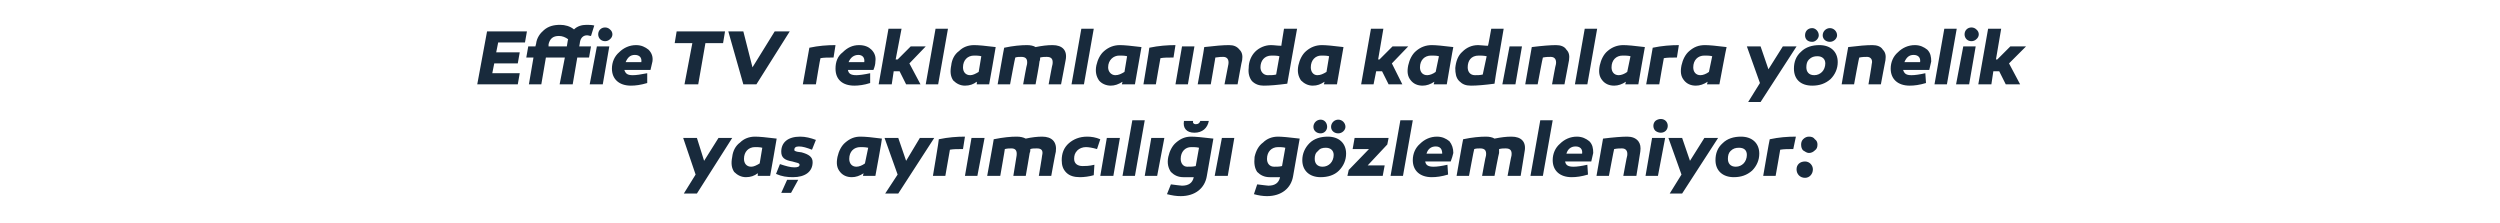
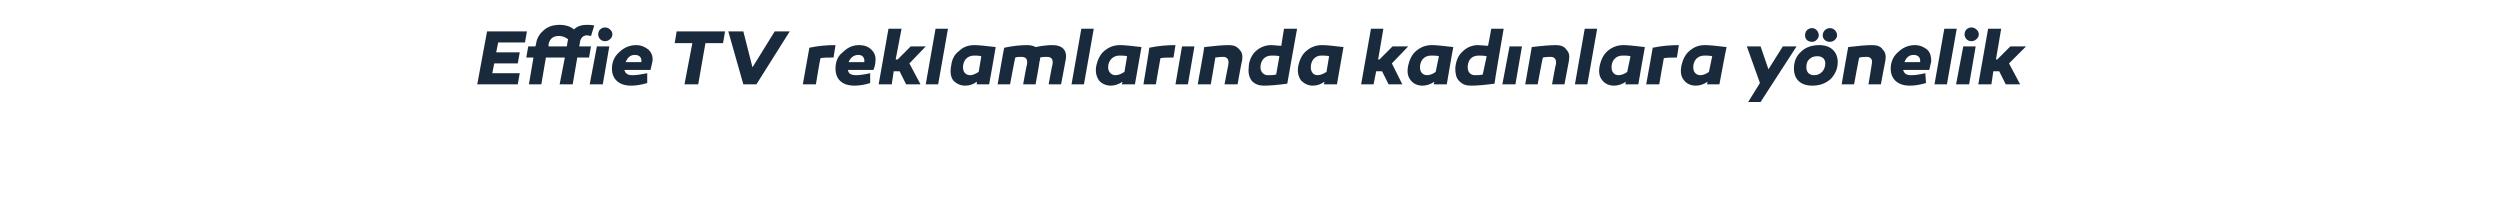
<svg xmlns="http://www.w3.org/2000/svg" version="1.1" width="382.4px" height="34.1px" viewBox="0 -4 382.4 34.1" style="top:-4px">
  <desc>Effie TV reklamlar nda kad nlara y nelik ya ayr mc l g zlemleniyor:</desc>
  <defs />
  <g id="Polygon59691">
-     <path d="M 106.6 25.6 L 104.6 25.6 L 106.4 22.7 L 104.5 17.1 L 106.6 17.1 L 107.7 20.6 L 109.9 17.1 L 112 17.1 L 106.6 25.6 Z M 118.8 17.2 C 118.82 17.23 117.8 22.9 117.8 22.9 L 115.9 22.9 C 115.9 22.9 115.94 22.54 115.9 22.5 C 115.4 22.9 114.8 23.1 114.1 23.1 C 113.4 23.1 112.8 22.8 112.3 22.3 C 111.9 21.7 111.8 21 112 20 C 112.1 19.1 112.5 18.3 113.2 17.8 C 113.8 17.2 114.6 16.9 115.5 16.9 C 116.1 16.9 117.2 17 118.8 17.2 Z M 113.8 20.3 C 113.8 21 114.2 21.5 114.9 21.5 C 115.3 21.5 115.7 21.3 116.2 21 C 116.2 21 116.6 18.6 116.6 18.6 C 116.2 18.5 115.8 18.5 115.5 18.5 C 114.5 18.5 113.8 19.2 113.8 20.3 Z M 119.3 21.1 C 120.2 21.4 120.9 21.6 121.5 21.6 C 122 21.6 122.3 21.5 122.3 21.2 C 122.3 20.9 121.8 20.9 121.2 20.7 C 120 20.5 119.5 20.1 119.5 19.2 C 119.5 17.8 120.5 16.9 122.4 16.9 C 123.2 16.9 124 17.1 124.8 17.4 C 124.8 17.4 124.2 18.9 124.2 18.9 C 123.4 18.6 122.8 18.4 122.2 18.4 C 121.7 18.4 121.5 18.6 121.5 18.9 C 121.5 19.1 121.6 19.1 121.9 19.2 C 122 19.2 122.4 19.3 122.6 19.3 C 123.7 19.6 124.3 20 124.3 20.8 C 124.3 22.3 123.1 23.1 121.3 23.1 C 120.4 23.1 119.6 23 118.7 22.6 C 118.7 22.6 119.3 21.1 119.3 21.1 Z M 119.5 25.5 L 120.4 23.5 L 122.1 23.5 L 121 25.5 L 119.5 25.5 Z M 134.9 17.2 C 134.95 17.23 133.9 22.9 133.9 22.9 L 132 22.9 C 132 22.9 132.07 22.54 132.1 22.5 C 131.5 22.9 130.9 23.1 130.3 23.1 C 129.5 23.1 128.9 22.8 128.5 22.3 C 128 21.7 127.9 21 128.1 20 C 128.3 19.1 128.7 18.3 129.3 17.8 C 130 17.2 130.7 16.9 131.6 16.9 C 132.3 16.9 133.4 17 134.9 17.2 Z M 129.9 20.3 C 129.9 21 130.3 21.5 131 21.5 C 131.4 21.5 131.9 21.3 132.3 21 C 132.3 21 132.8 18.6 132.8 18.6 C 132.3 18.5 131.9 18.5 131.6 18.5 C 130.6 18.5 129.9 19.2 129.9 20.3 Z M 137.4 25.6 L 135.4 25.6 L 137.3 22.7 L 135.3 17.1 L 137.4 17.1 L 138.6 20.6 L 140.7 17.1 L 142.9 17.1 L 137.4 25.6 Z M 147.3 18.8 C 146.5 18.8 145.8 18.8 145.3 18.9 C 145.3 18.88 144.6 22.9 144.6 22.9 L 142.7 22.9 C 142.7 22.9 143.65 17.3 143.6 17.3 C 145 17 146.4 16.9 147.6 16.9 C 147.6 16.9 147.3 18.8 147.3 18.8 Z M 149.5 22.9 L 147.6 22.9 L 148.6 17.1 L 150.6 17.1 L 149.5 22.9 Z M 161.5 19.2 C 161.47 19.18 160.8 22.9 160.8 22.9 L 158.9 22.9 C 158.9 22.9 159.43 19.76 159.4 19.8 C 159.6 19 159.3 18.7 158.6 18.7 C 158.2 18.7 157.9 18.7 157.6 18.8 C 157.6 19 157.6 19.2 157.5 19.4 C 157.51 19.44 156.9 22.9 156.9 22.9 L 155 22.9 C 155 22.9 155.51 19.76 155.5 19.8 C 155.6 19 155.3 18.7 154.7 18.7 C 154.4 18.7 154.1 18.7 153.7 18.8 C 153.73 18.75 153 22.9 153 22.9 L 151 22.9 C 151 22.9 152.03 17.25 152 17.3 C 153.5 17 154.6 16.9 155.5 16.9 C 156.1 16.9 156.5 17 156.9 17.2 C 157.8 17 158.7 16.9 159.4 16.9 C 160.9 16.9 161.7 17.7 161.5 19.2 Z M 167.8 18.8 C 167.1 18.6 166.5 18.5 166.1 18.5 C 165.6 18.5 165.1 18.7 164.8 19 C 164.4 19.4 164.3 19.8 164.3 20.3 C 164.3 21 164.8 21.4 165.6 21.4 C 166 21.4 166.6 21.4 167.4 21.2 C 167.4 21.2 167.3 22.8 167.3 22.8 C 166.6 23 165.8 23.1 165.2 23.1 C 164.3 23.1 163.6 22.9 163.1 22.4 C 162.6 21.9 162.4 21.3 162.4 20.5 C 162.4 19.5 162.7 18.6 163.5 17.9 C 164.2 17.3 165.1 16.9 166.3 16.9 C 166.9 16.9 167.6 17 168.3 17.3 C 168.3 17.3 167.8 18.8 167.8 18.8 Z M 170.3 22.9 L 168.3 22.9 L 169.3 17.1 L 171.3 17.1 L 170.3 22.9 Z M 173.6 22.9 L 171.7 22.9 L 173.2 14.4 L 175.1 14.4 L 173.6 22.9 Z M 177 22.9 L 175.1 22.9 L 176.1 17.1 L 178.1 17.1 L 177 22.9 Z M 184.9 14.5 C 184.7 15.6 183.9 16.3 182.7 16.3 C 181.5 16.3 180.9 15.6 181.1 14.5 C 181.1 14.5 182.5 14.5 182.5 14.5 C 182.4 14.8 182.6 15 182.9 15 C 183.3 15 183.5 14.8 183.6 14.5 C 183.6 14.5 184.9 14.5 184.9 14.5 Z M 185.6 17.2 C 185.6 17.2 184.6 22.9 184.6 22.9 C 184.3 24.8 182.8 26 180.6 26 C 179.9 26 179.3 25.9 178.5 25.7 C 178.5 25.7 179.1 24.2 179.1 24.2 C 180 24.3 180.5 24.4 180.8 24.4 C 181.8 24.4 182.4 24 182.6 23.1 C 182.2 23.1 181.6 23.1 181 23.1 C 180.2 23.1 179.6 22.8 179.1 22.3 C 178.7 21.7 178.5 21 178.7 20 C 178.9 19.1 179.3 18.3 179.9 17.8 C 180.6 17.2 181.3 16.9 182.2 16.9 C 182.8 16.9 183.9 17 185.6 17.2 Z M 180.6 20.3 C 180.6 21 181 21.5 181.6 21.5 C 182.1 21.5 182.5 21.5 182.9 21.4 C 182.9 21.4 183.4 18.6 183.4 18.6 C 183 18.5 182.6 18.5 182.2 18.5 C 181.3 18.5 180.6 19.2 180.6 20.3 Z M 187.8 22.9 L 185.8 22.9 L 186.9 17.1 L 188.8 17.1 L 187.8 22.9 Z M 198.8 17.2 C 198.8 17.2 197.8 22.9 197.8 22.9 C 197.5 24.8 196 26 193.8 26 C 193.2 26 192.5 25.9 191.8 25.7 C 191.8 25.7 192.3 24.2 192.3 24.2 C 193.2 24.3 193.8 24.4 194 24.4 C 195 24.4 195.6 24 195.8 23.1 C 195.4 23.1 194.9 23.1 194.2 23.1 C 193.4 23.1 192.8 22.8 192.3 22.3 C 191.9 21.7 191.8 21 191.9 20 C 192.1 19.1 192.5 18.3 193.2 17.8 C 193.8 17.2 194.6 16.9 195.5 16.9 C 196 16.9 197.2 17 198.8 17.2 Z M 193.8 20.3 C 193.8 21 194.2 21.5 194.9 21.5 C 195.3 21.5 195.7 21.5 196.1 21.4 C 196.1 21.4 196.6 18.6 196.6 18.6 C 196.2 18.5 195.8 18.5 195.5 18.5 C 194.5 18.5 193.8 19.2 193.8 20.3 Z M 203 15.4 C 203 15.9 202.6 16.4 202 16.4 C 201.4 16.4 200.9 16 200.9 15.4 C 200.9 14.8 201.4 14.3 202 14.3 C 202.6 14.3 203 14.8 203 15.4 Z M 205.8 15.4 C 205.8 15.9 205.3 16.4 204.7 16.4 C 204.1 16.4 203.6 16 203.6 15.4 C 203.6 14.8 204.1 14.3 204.7 14.3 C 205.3 14.3 205.8 14.8 205.8 15.4 Z M 203.1 16.9 C 204.8 16.9 205.9 17.9 205.9 19.5 C 205.9 20.5 205.5 21.4 204.8 22.1 C 204.1 22.8 203.1 23.1 202 23.1 C 200.3 23.1 199.2 22.1 199.2 20.5 C 199.2 19.5 199.6 18.6 200.3 17.9 C 201 17.2 202 16.9 203.1 16.9 C 203.1 16.9 203.1 16.9 203.1 16.9 Z M 203.5 21 C 203.8 20.7 204 20.2 204 19.7 C 204 19 203.5 18.6 202.8 18.6 C 202.3 18.6 201.9 18.7 201.6 19.1 C 201.2 19.4 201.1 19.8 201.1 20.3 C 201.1 21 201.5 21.5 202.3 21.5 C 202.8 21.5 203.2 21.3 203.5 21 Z M 209.2 21.3 L 211.8 21.3 L 211.5 22.9 L 206.1 22.9 L 206.3 22 L 209.4 18.8 L 206.9 18.8 L 207.2 17.1 L 212.4 17.1 L 212.2 18.1 L 209.2 21.3 Z M 214.6 22.9 L 212.7 22.9 L 214.2 14.4 L 216.1 14.4 L 214.6 22.9 Z M 221.7 17.6 C 222.1 18.1 222.3 18.7 222.3 19.4 C 222.2 19.8 222.1 20.2 221.9 20.7 C 221.9 20.7 218 20.7 218 20.7 C 218.1 21.3 218.5 21.5 219.3 21.5 C 219.8 21.5 220.5 21.4 221.4 21.2 C 221.4 21.2 221.5 22.7 221.5 22.7 C 220.5 23 219.7 23.1 219 23.1 C 217.2 23.1 216.1 22.1 216.1 20.5 C 216.1 19.5 216.5 18.6 217.2 18 C 217.9 17.3 218.8 16.9 219.8 16.9 C 220.6 16.9 221.2 17.2 221.7 17.6 Z M 218.2 19.5 C 218.2 19.5 220.6 19.5 220.6 19.5 C 220.6 18.8 220.3 18.4 219.6 18.4 C 218.9 18.4 218.4 18.8 218.2 19.5 Z M 233.2 19.2 C 233.21 19.18 232.6 22.9 232.6 22.9 L 230.6 22.9 C 230.6 22.9 231.17 19.76 231.2 19.8 C 231.3 19 231 18.7 230.3 18.7 C 230 18.7 229.7 18.7 229.3 18.8 C 229.3 19 229.3 19.2 229.3 19.4 C 229.25 19.44 228.6 22.9 228.6 22.9 L 226.7 22.9 C 226.7 22.9 227.26 19.76 227.3 19.8 C 227.4 19 227.1 18.7 226.4 18.7 C 226.1 18.7 225.8 18.7 225.5 18.8 C 225.47 18.75 224.7 22.9 224.7 22.9 L 222.8 22.9 C 222.8 22.9 223.78 17.25 223.8 17.3 C 225.2 17 226.4 16.9 227.3 16.9 C 227.8 16.9 228.3 17 228.6 17.2 C 229.6 17 230.4 16.9 231.2 16.9 C 232.7 16.9 233.5 17.7 233.2 19.2 Z M 236 22.9 L 234.1 22.9 L 235.6 14.4 L 237.5 14.4 L 236 22.9 Z M 243.1 17.6 C 243.6 18.1 243.7 18.7 243.7 19.4 C 243.6 19.8 243.5 20.2 243.4 20.7 C 243.4 20.7 239.4 20.7 239.4 20.7 C 239.5 21.3 239.9 21.5 240.7 21.5 C 241.2 21.5 241.9 21.4 242.8 21.2 C 242.8 21.2 242.9 22.7 242.9 22.7 C 241.9 23 241.1 23.1 240.4 23.1 C 238.6 23.1 237.5 22.1 237.5 20.5 C 237.5 19.5 237.9 18.6 238.6 18 C 239.3 17.3 240.2 16.9 241.2 16.9 C 242 16.9 242.6 17.2 243.1 17.6 Z M 239.6 19.5 C 239.6 19.5 242 19.5 242 19.5 C 242.1 18.8 241.7 18.4 241 18.4 C 240.3 18.4 239.8 18.8 239.6 19.5 Z M 250.6 17.6 C 250.9 18 251 18.5 250.9 19.2 C 250.92 19.18 250.3 22.9 250.3 22.9 L 248.3 22.9 C 248.3 22.9 248.87 19.76 248.9 19.8 C 249 19.1 248.7 18.7 248.1 18.7 C 247.8 18.7 247.4 18.7 246.9 18.8 C 246.88 18.76 246.1 22.9 246.1 22.9 L 244.2 22.9 C 244.2 22.9 245.2 17.23 245.2 17.2 C 246.8 17 248.1 16.9 248.9 16.9 C 249.6 16.9 250.2 17.1 250.6 17.6 Z M 253.2 16 C 252.8 15.6 252.8 14.9 253.2 14.5 C 253.7 14.1 254.4 14.1 254.8 14.5 C 255.2 14.9 255.2 15.6 254.8 16 C 254.4 16.4 253.7 16.4 253.2 16 Z M 253.6 22.9 L 251.7 22.9 L 252.7 17.1 L 254.7 17.1 L 253.6 22.9 Z M 257.3 25.6 L 255.4 25.6 L 257.2 22.7 L 255.2 17.1 L 257.3 17.1 L 258.5 20.6 L 260.7 17.1 L 262.8 17.1 L 257.3 25.6 Z M 269.1 19.5 C 269.1 20.5 268.7 21.4 268 22.1 C 267.2 22.8 266.3 23.1 265.2 23.1 C 263.5 23.1 262.4 22.1 262.4 20.5 C 262.4 19.5 262.7 18.6 263.5 17.9 C 264.2 17.2 265.2 16.9 266.3 16.9 C 268 16.9 269.1 17.9 269.1 19.5 Z M 266.7 21 C 267 20.7 267.2 20.2 267.2 19.7 C 267.2 19 266.8 18.6 266 18.6 C 265.5 18.6 265.1 18.7 264.7 19.1 C 264.4 19.4 264.3 19.8 264.3 20.3 C 264.3 21 264.7 21.5 265.5 21.5 C 266 21.5 266.4 21.3 266.7 21 Z M 274.3 18.8 C 273.5 18.8 272.9 18.8 272.3 18.9 C 272.32 18.88 271.6 22.9 271.6 22.9 L 269.7 22.9 C 269.7 22.9 270.66 17.3 270.7 17.3 C 272.1 17 273.4 16.9 274.7 16.9 C 274.7 16.9 274.3 18.8 274.3 18.8 Z M 276.7 19.4 C 276.4 19.4 276.1 19.2 275.8 19 C 275.6 18.8 275.5 18.5 275.5 18.1 C 275.5 17.8 275.6 17.5 275.8 17.3 C 276.1 17 276.4 16.9 276.7 16.9 C 277.1 16.9 277.4 17 277.6 17.3 C 277.9 17.5 278 17.8 278 18.1 C 278 18.5 277.9 18.8 277.6 19 C 277.4 19.2 277.1 19.4 276.7 19.4 Z M 276.1 23.2 C 275.3 23.2 274.8 22.6 274.8 21.9 C 274.8 21.2 275.3 20.7 276.1 20.7 C 276.8 20.7 277.3 21.3 277.3 21.9 C 277.3 22.6 276.8 23.2 276.1 23.2 Z " stroke="none" fill="#182a3c" />
-   </g>
+     </g>
  <g id="Polygon59690">
    <path d="M 79.5 4 L 79.2 5.7 L 75.6 5.7 L 75.3 7.2 L 79.5 7.2 L 79.2 8.9 L 73 8.9 L 74.5 0.8 L 80.6 0.8 L 80.3 2.5 L 76.2 2.5 L 75.9 4 L 79.5 4 Z M 90.9 -0.1 C 90.9 -0.1 90.4 1.5 90.4 1.5 C 90.2 1.5 90 1.4 89.8 1.4 C 89.2 1.4 88.8 1.8 88.7 2.5 C 88.72 2.46 88.6 3.1 88.6 3.1 L 90.4 3.1 L 90.1 4.8 L 88.3 4.8 L 87.6 8.9 L 85.6 8.9 L 86.4 4.8 L 83.5 4.8 L 82.8 8.9 L 80.9 8.9 L 81.6 4.8 L 80.5 4.8 L 80.8 3.1 L 81.9 3.1 C 81.9 3.1 81.99 2.68 82 2.7 C 82.1 1.8 82.6 1.1 83.2 0.6 C 83.9 0 84.7 -0.2 85.7 -0.2 C 86.4 -0.2 87.2 0 87.8 0.5 C 88.3 0 89 -0.2 89.7 -0.2 C 90 -0.2 90.5 -0.2 90.9 -0.1 Z M 83.9 2.8 C 83.93 2.75 83.9 3.1 83.9 3.1 L 86.7 3.1 L 86.8 2.5 C 86.8 2.5 86.88 1.99 86.9 2 C 86.5 1.7 86 1.5 85.5 1.5 C 84.6 1.5 84.1 1.9 83.9 2.8 Z M 91.8 2 C 91.4 1.6 91.4 0.9 91.8 0.5 C 92.2 0.1 92.9 0.1 93.3 0.5 C 93.8 0.9 93.8 1.6 93.3 2 C 92.9 2.4 92.2 2.4 91.8 2 Z M 92.2 8.9 L 90.2 8.9 L 91.3 3.1 L 93.2 3.1 L 92.2 8.9 Z M 99.2 3.6 C 99.7 4.1 99.9 4.7 99.8 5.4 C 99.7 5.8 99.6 6.2 99.5 6.7 C 99.5 6.7 95.5 6.7 95.5 6.7 C 95.7 7.3 96 7.5 96.8 7.5 C 97.3 7.5 98 7.4 99 7.2 C 99 7.2 99 8.7 99 8.7 C 98 9 97.2 9.1 96.5 9.1 C 94.7 9.1 93.6 8.1 93.6 6.5 C 93.6 5.5 94 4.6 94.7 4 C 95.4 3.3 96.3 2.9 97.3 2.9 C 98.1 2.9 98.7 3.2 99.2 3.6 Z M 95.7 5.5 C 95.7 5.5 98.1 5.5 98.1 5.5 C 98.2 4.8 97.8 4.4 97.1 4.4 C 96.4 4.4 96 4.8 95.7 5.5 Z M 106.8 8.9 L 104.7 8.9 L 105.9 2.6 L 103.2 2.6 L 103.5 0.8 L 110.9 0.8 L 110.6 2.6 L 107.9 2.6 L 106.8 8.9 Z M 113.7 8.9 L 111.4 0.8 L 113.7 0.8 L 115.1 6.3 L 118.5 0.8 L 120.8 0.8 L 115.7 8.9 L 113.7 8.9 Z M 127.5 4.8 C 126.7 4.8 126 4.8 125.5 4.9 C 125.46 4.88 124.8 8.9 124.8 8.9 L 122.8 8.9 C 122.8 8.9 123.8 3.3 123.8 3.3 C 125.2 3 126.5 2.9 127.8 2.9 C 127.8 2.9 127.5 4.8 127.5 4.8 Z M 133.3 3.6 C 133.8 4.1 134 4.7 133.9 5.4 C 133.9 5.8 133.8 6.2 133.6 6.7 C 133.6 6.7 129.7 6.7 129.7 6.7 C 129.8 7.3 130.2 7.5 131 7.5 C 131.4 7.5 132.2 7.4 133.1 7.2 C 133.1 7.2 133.1 8.7 133.1 8.7 C 132.2 9 131.3 9.1 130.7 9.1 C 128.8 9.1 127.8 8.1 127.8 6.5 C 127.8 5.5 128.1 4.6 128.9 4 C 129.6 3.3 130.4 2.9 131.4 2.9 C 132.3 2.9 132.9 3.2 133.3 3.6 Z M 129.8 5.5 C 129.8 5.5 132.2 5.5 132.2 5.5 C 132.3 4.8 131.9 4.4 131.3 4.4 C 130.6 4.4 130.1 4.8 129.8 5.5 Z M 137.3 5.1 L 139.3 3.1 L 141.6 3.1 L 139.1 5.7 L 140.8 8.9 L 138.6 8.9 L 137.6 6.9 L 136.7 6.9 L 136.4 8.9 L 134.4 8.9 L 135.9 0.4 L 137.9 0.4 L 137 5.1 L 137.3 5.1 Z M 143.5 8.9 L 141.6 8.9 L 143.1 0.4 L 145 0.4 L 143.5 8.9 Z M 152.3 3.2 C 152.32 3.23 151.3 8.9 151.3 8.9 L 149.4 8.9 C 149.4 8.9 149.44 8.54 149.4 8.5 C 148.9 8.9 148.3 9.1 147.6 9.1 C 146.9 9.1 146.3 8.8 145.8 8.3 C 145.4 7.7 145.3 7 145.5 6 C 145.6 5.1 146 4.3 146.7 3.8 C 147.3 3.2 148.1 2.9 149 2.9 C 149.6 2.9 150.7 3 152.3 3.2 Z M 147.3 6.3 C 147.3 7 147.7 7.5 148.4 7.5 C 148.8 7.5 149.2 7.3 149.7 7 C 149.7 7 150.1 4.6 150.1 4.6 C 149.7 4.5 149.3 4.5 149 4.5 C 148 4.5 147.3 5.2 147.3 6.3 Z M 163 5.2 C 163.01 5.18 162.3 8.9 162.3 8.9 L 160.4 8.9 C 160.4 8.9 160.97 5.76 161 5.8 C 161.1 5 160.8 4.7 160.1 4.7 C 159.8 4.7 159.5 4.7 159.1 4.8 C 159.1 5 159.1 5.2 159 5.4 C 159.05 5.44 158.4 8.9 158.4 8.9 L 156.5 8.9 C 156.5 8.9 157.06 5.76 157.1 5.8 C 157.2 5 156.9 4.7 156.2 4.7 C 155.9 4.7 155.6 4.7 155.3 4.8 C 155.27 4.75 154.5 8.9 154.5 8.9 L 152.6 8.9 C 152.6 8.9 153.58 3.25 153.6 3.3 C 155 3 156.2 2.9 157.1 2.9 C 157.6 2.9 158.1 3 158.4 3.2 C 159.4 3 160.2 2.9 161 2.9 C 162.5 2.9 163.3 3.7 163 5.2 Z M 165.8 8.9 L 163.9 8.9 L 165.4 0.4 L 167.3 0.4 L 165.8 8.9 Z M 174.6 3.2 C 174.58 3.23 173.6 8.9 173.6 8.9 L 171.6 8.9 C 171.6 8.9 171.7 8.54 171.7 8.5 C 171.1 8.9 170.5 9.1 169.9 9.1 C 169.2 9.1 168.5 8.8 168.1 8.3 C 167.7 7.7 167.5 7 167.7 6 C 167.9 5.1 168.3 4.3 168.9 3.8 C 169.6 3.2 170.4 2.9 171.3 2.9 C 171.9 2.9 173 3 174.6 3.2 Z M 169.5 6.3 C 169.5 7 170 7.5 170.6 7.5 C 171.1 7.5 171.5 7.3 172 7 C 172 7 172.4 4.6 172.4 4.6 C 172 4.5 171.6 4.5 171.2 4.5 C 170.3 4.5 169.5 5.2 169.5 6.3 Z M 179.5 4.8 C 178.7 4.8 178 4.8 177.5 4.9 C 177.49 4.88 176.8 8.9 176.8 8.9 L 174.9 8.9 C 174.9 8.9 175.84 3.3 175.8 3.3 C 177.2 3 178.6 2.9 179.8 2.9 C 179.8 2.9 179.5 4.8 179.5 4.8 Z M 181.7 8.9 L 179.8 8.9 L 180.8 3.1 L 182.7 3.1 L 181.7 8.9 Z M 189.6 3.6 C 190 4 190.1 4.5 190 5.2 C 189.96 5.18 189.3 8.9 189.3 8.9 L 187.3 8.9 C 187.3 8.9 187.91 5.76 187.9 5.8 C 188 5.1 187.7 4.7 187.1 4.7 C 186.9 4.7 186.5 4.7 185.9 4.8 C 185.92 4.76 185.2 8.9 185.2 8.9 L 183.2 8.9 C 183.2 8.9 184.24 3.23 184.2 3.2 C 185.9 3 187.1 2.9 188 2.9 C 188.7 2.9 189.2 3.1 189.6 3.6 Z M 196.9 8.8 C 195.4 9 194.2 9.1 193.3 9.1 C 192.6 9.1 192 8.9 191.5 8.4 C 191.1 7.9 190.9 7.2 191 6.4 C 191 5.4 191.4 4.5 192 3.9 C 192.6 3.3 193.5 2.9 194.4 2.9 C 194.9 2.9 195.4 3 196 3 C 195.96 3.05 196.4 0.4 196.4 0.4 L 198.4 0.4 C 198.4 0.4 196.88 8.82 196.9 8.8 Z M 192.8 6.3 C 192.8 7 193.3 7.5 193.9 7.5 C 194.4 7.5 194.8 7.5 195.2 7.4 C 195.2 7.4 195.7 4.6 195.7 4.6 C 195.3 4.5 194.9 4.5 194.5 4.5 C 193.4 4.5 192.8 5.3 192.8 6.3 Z M 205.5 3.2 C 205.49 3.23 204.5 8.9 204.5 8.9 L 202.5 8.9 C 202.5 8.9 202.61 8.54 202.6 8.5 C 202 8.9 201.5 9.1 200.8 9.1 C 200.1 9.1 199.5 8.8 199 8.3 C 198.6 7.7 198.4 7 198.6 6 C 198.8 5.1 199.2 4.3 199.8 3.8 C 200.5 3.2 201.3 2.9 202.2 2.9 C 202.8 2.9 203.9 3 205.5 3.2 Z M 200.5 6.3 C 200.5 7 200.9 7.5 201.5 7.5 C 202 7.5 202.4 7.3 202.9 7 C 202.9 7 203.3 4.6 203.3 4.6 C 202.9 4.5 202.5 4.5 202.1 4.5 C 201.2 4.5 200.5 5.2 200.5 6.3 Z M 211 5.1 L 213 3.1 L 215.4 3.1 L 212.9 5.7 L 214.5 8.9 L 212.4 8.9 L 211.4 6.9 L 210.5 6.9 L 210.1 8.9 L 208.2 8.9 L 209.7 0.4 L 211.6 0.4 L 210.8 5.1 L 211 5.1 Z M 222.3 3.2 C 222.26 3.23 221.3 8.9 221.3 8.9 L 219.3 8.9 C 219.3 8.9 219.38 8.54 219.4 8.5 C 218.8 8.9 218.2 9.1 217.6 9.1 C 216.8 9.1 216.2 8.8 215.8 8.3 C 215.3 7.7 215.2 7 215.4 6 C 215.6 5.1 216 4.3 216.6 3.8 C 217.3 3.2 218.1 2.9 219 2.9 C 219.6 2.9 220.7 3 222.3 3.2 Z M 217.2 6.3 C 217.2 7 217.6 7.5 218.3 7.5 C 218.7 7.5 219.2 7.3 219.6 7 C 219.6 7 220.1 4.6 220.1 4.6 C 219.7 4.5 219.3 4.5 218.9 4.5 C 217.9 4.5 217.2 5.2 217.2 6.3 Z M 228.6 8.8 C 227.1 9 225.9 9.1 225 9.1 C 224.2 9.1 223.7 8.9 223.2 8.4 C 222.7 7.9 222.6 7.2 222.6 6.4 C 222.7 5.4 223 4.5 223.7 3.9 C 224.3 3.3 225.1 2.9 226.1 2.9 C 226.5 2.9 227.1 3 227.6 3 C 227.63 3.05 228.1 0.4 228.1 0.4 L 230 0.4 C 230 0.4 228.55 8.82 228.6 8.8 Z M 224.5 6.3 C 224.5 7 224.9 7.5 225.6 7.5 C 226 7.5 226.4 7.5 226.8 7.4 C 226.8 7.4 227.4 4.6 227.4 4.6 C 226.9 4.5 226.5 4.5 226.2 4.5 C 225 4.5 224.5 5.3 224.5 6.3 Z M 231.8 8.9 L 229.8 8.9 L 230.9 3.1 L 232.8 3.1 L 231.8 8.9 Z M 239.6 3.6 C 240 4 240.1 4.5 240 5.2 C 240.01 5.18 239.3 8.9 239.3 8.9 L 237.4 8.9 C 237.4 8.9 237.96 5.76 238 5.8 C 238.1 5.1 237.8 4.7 237.2 4.7 C 236.9 4.7 236.5 4.7 236 4.8 C 235.97 4.76 235.2 8.9 235.2 8.9 L 233.3 8.9 C 233.3 8.9 234.29 3.23 234.3 3.2 C 235.9 3 237.2 2.9 238 2.9 C 238.7 2.9 239.3 3.1 239.6 3.6 Z M 242.8 8.9 L 240.9 8.9 L 242.4 0.4 L 244.3 0.4 L 242.8 8.9 Z M 251.6 3.2 C 251.57 3.23 250.6 8.9 250.6 8.9 L 248.6 8.9 C 248.6 8.9 248.69 8.54 248.7 8.5 C 248.1 8.9 247.5 9.1 246.9 9.1 C 246.1 9.1 245.5 8.8 245.1 8.3 C 244.6 7.7 244.5 7 244.7 6 C 244.9 5.1 245.3 4.3 245.9 3.8 C 246.6 3.2 247.4 2.9 248.3 2.9 C 248.9 2.9 250 3 251.6 3.2 Z M 246.5 6.3 C 246.5 7 246.9 7.5 247.6 7.5 C 248 7.5 248.5 7.3 248.9 7 C 248.9 7 249.4 4.6 249.4 4.6 C 249 4.5 248.6 4.5 248.2 4.5 C 247.2 4.5 246.5 5.2 246.5 6.3 Z M 256.5 4.8 C 255.7 4.8 255 4.8 254.5 4.9 C 254.48 4.88 253.8 8.9 253.8 8.9 L 251.8 8.9 C 251.8 8.9 252.83 3.3 252.8 3.3 C 254.2 3 255.6 2.9 256.8 2.9 C 256.8 2.9 256.5 4.8 256.5 4.8 Z M 264.1 3.2 C 264.06 3.23 263 8.9 263 8.9 L 261.1 8.9 C 261.1 8.9 261.18 8.54 261.2 8.5 C 260.6 8.9 260 9.1 259.4 9.1 C 258.6 9.1 258 8.8 257.6 8.3 C 257.1 7.7 257 7 257.2 6 C 257.4 5.1 257.8 4.3 258.4 3.8 C 259.1 3.2 259.8 2.9 260.8 2.9 C 261.4 2.9 262.5 3 264.1 3.2 Z M 259 6.3 C 259 7 259.4 7.5 260.1 7.5 C 260.5 7.5 261 7.3 261.4 7 C 261.4 7 261.9 4.6 261.9 4.6 C 261.5 4.5 261.1 4.5 260.7 4.5 C 259.7 4.5 259 5.2 259 6.3 Z M 269.3 11.6 L 267.4 11.6 L 269.2 8.7 L 267.2 3.1 L 269.3 3.1 L 270.5 6.6 L 272.7 3.1 L 274.8 3.1 L 269.3 11.6 Z M 278.2 1.4 C 278.2 1.9 277.7 2.4 277.2 2.4 C 276.5 2.4 276.1 2 276.1 1.4 C 276.1 0.8 276.5 0.3 277.2 0.3 C 277.7 0.3 278.2 0.8 278.2 1.4 Z M 281 1.4 C 281 1.9 280.5 2.4 279.9 2.4 C 279.3 2.4 278.8 2 278.8 1.4 C 278.8 0.8 279.3 0.3 279.9 0.3 C 280.5 0.3 281 0.8 281 1.4 Z M 278.3 2.9 C 280 2.9 281.1 3.9 281.1 5.5 C 281.1 6.5 280.7 7.4 280 8.1 C 279.2 8.8 278.3 9.1 277.2 9.1 C 275.4 9.1 274.4 8.1 274.4 6.5 C 274.4 5.5 274.7 4.6 275.5 3.9 C 276.2 3.2 277.2 2.9 278.3 2.9 C 278.3 2.9 278.3 2.9 278.3 2.9 Z M 278.7 7 C 279 6.7 279.2 6.2 279.2 5.7 C 279.2 5 278.7 4.6 278 4.6 C 277.5 4.6 277.1 4.7 276.7 5.1 C 276.4 5.4 276.3 5.8 276.3 6.3 C 276.3 7 276.7 7.5 277.5 7.5 C 278 7.5 278.4 7.3 278.7 7 Z M 288 3.6 C 288.4 4 288.5 4.5 288.4 5.2 C 288.39 5.18 287.7 8.9 287.7 8.9 L 285.8 8.9 C 285.8 8.9 286.34 5.76 286.3 5.8 C 286.5 5.1 286.1 4.7 285.6 4.7 C 285.3 4.7 284.9 4.7 284.4 4.8 C 284.35 4.76 283.6 8.9 283.6 8.9 L 281.7 8.9 C 281.7 8.9 282.67 3.23 282.7 3.2 C 284.3 3 285.5 2.9 286.4 2.9 C 287.1 2.9 287.7 3.1 288 3.6 Z M 294.8 3.6 C 295.3 4.1 295.4 4.7 295.4 5.4 C 295.3 5.8 295.2 6.2 295.1 6.7 C 295.1 6.7 291.1 6.7 291.1 6.7 C 291.3 7.3 291.6 7.5 292.4 7.5 C 292.9 7.5 293.6 7.4 294.5 7.2 C 294.5 7.2 294.6 8.7 294.6 8.7 C 293.6 9 292.8 9.1 292.1 9.1 C 290.3 9.1 289.2 8.1 289.2 6.5 C 289.2 5.5 289.6 4.6 290.3 4 C 291 3.3 291.9 2.9 292.9 2.9 C 293.7 2.9 294.3 3.2 294.8 3.6 Z M 291.3 5.5 C 291.3 5.5 293.7 5.5 293.7 5.5 C 293.8 4.8 293.4 4.4 292.7 4.4 C 292 4.4 291.6 4.8 291.3 5.5 Z M 297.8 8.9 L 295.9 8.9 L 297.4 0.4 L 299.3 0.4 L 297.8 8.9 Z M 300.8 2 C 300.4 1.6 300.4 0.9 300.8 0.5 C 301.2 0.1 301.9 0.1 302.3 0.5 C 302.8 0.9 302.8 1.6 302.3 2 C 301.9 2.4 301.2 2.4 300.8 2 Z M 301.2 8.9 L 299.2 8.9 L 300.3 3.1 L 302.2 3.1 L 301.2 8.9 Z M 305.5 5.1 L 307.5 3.1 L 309.9 3.1 L 307.3 5.7 L 309 8.9 L 306.8 8.9 L 305.8 6.9 L 304.9 6.9 L 304.6 8.9 L 302.6 8.9 L 304.1 0.4 L 306.1 0.4 L 305.3 5.1 L 305.5 5.1 Z " stroke="none" fill="#182a3c" />
  </g>
</svg>